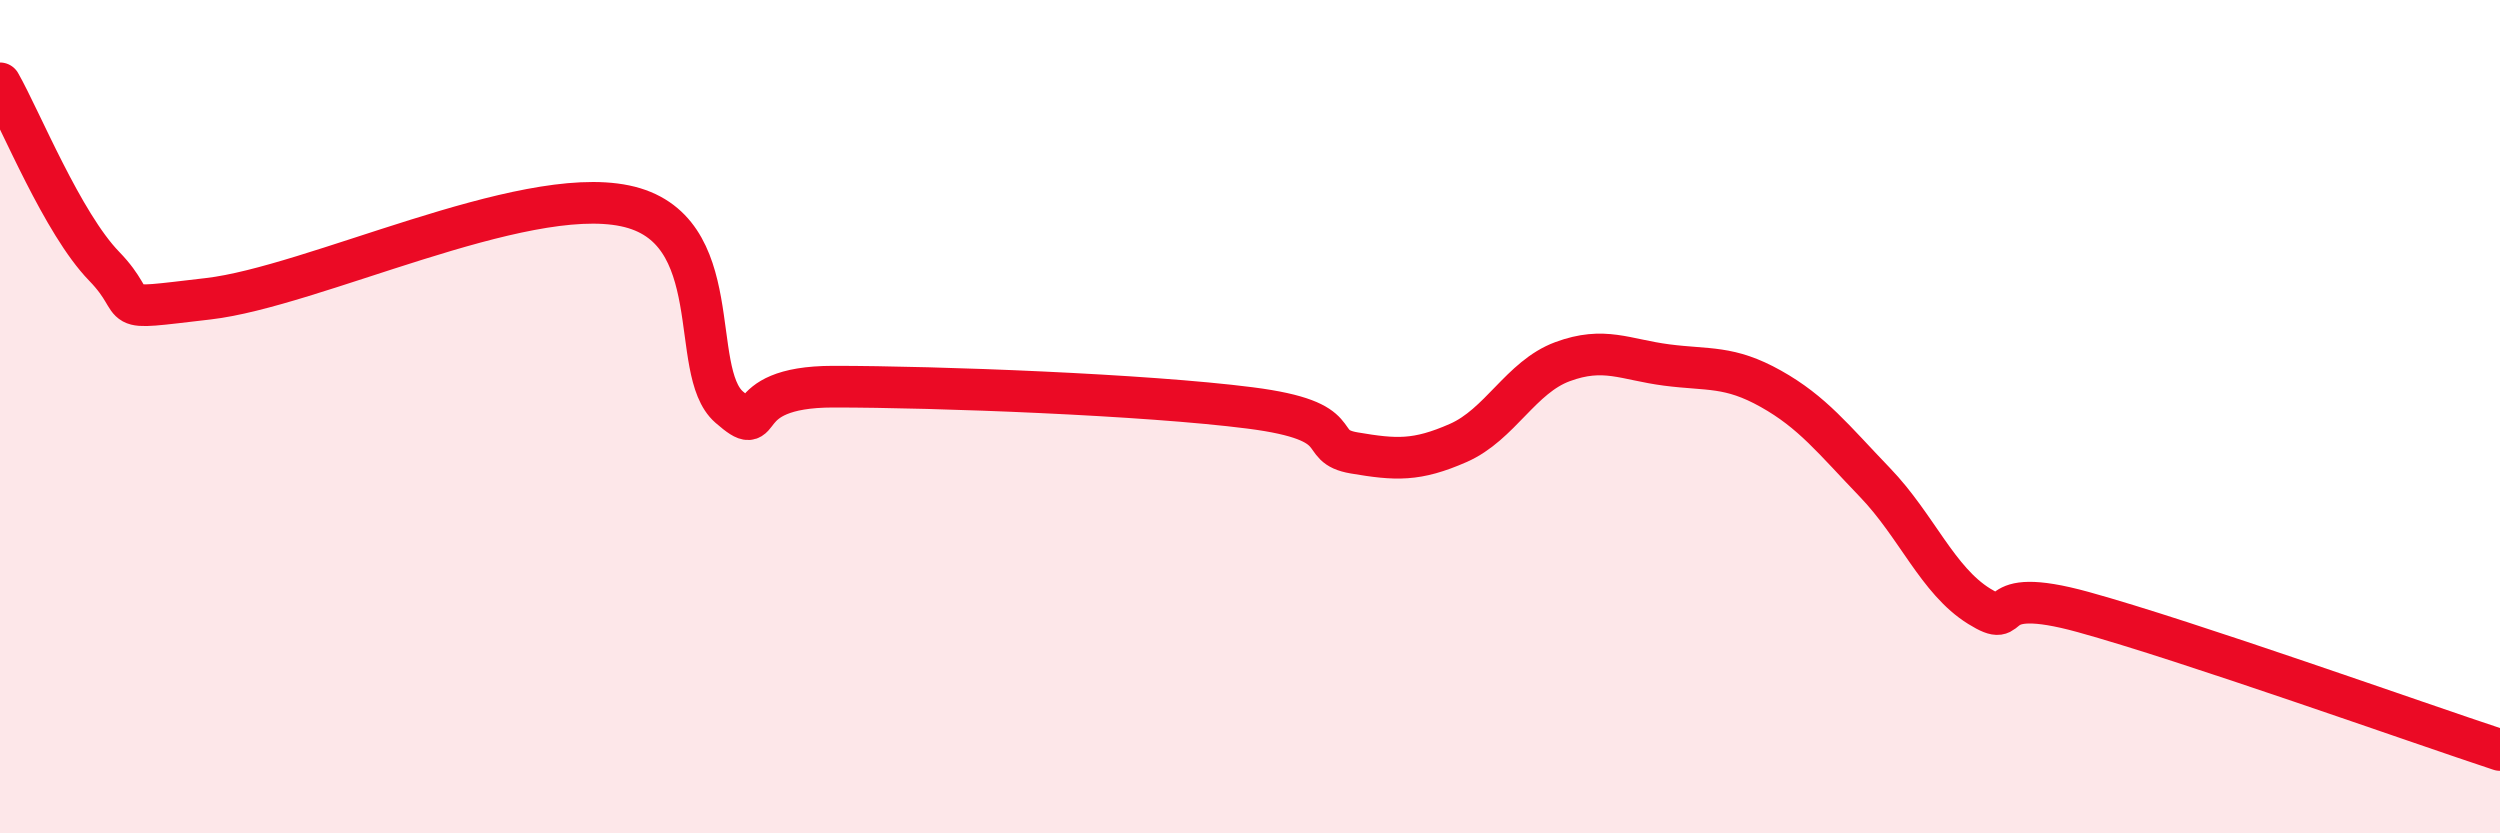
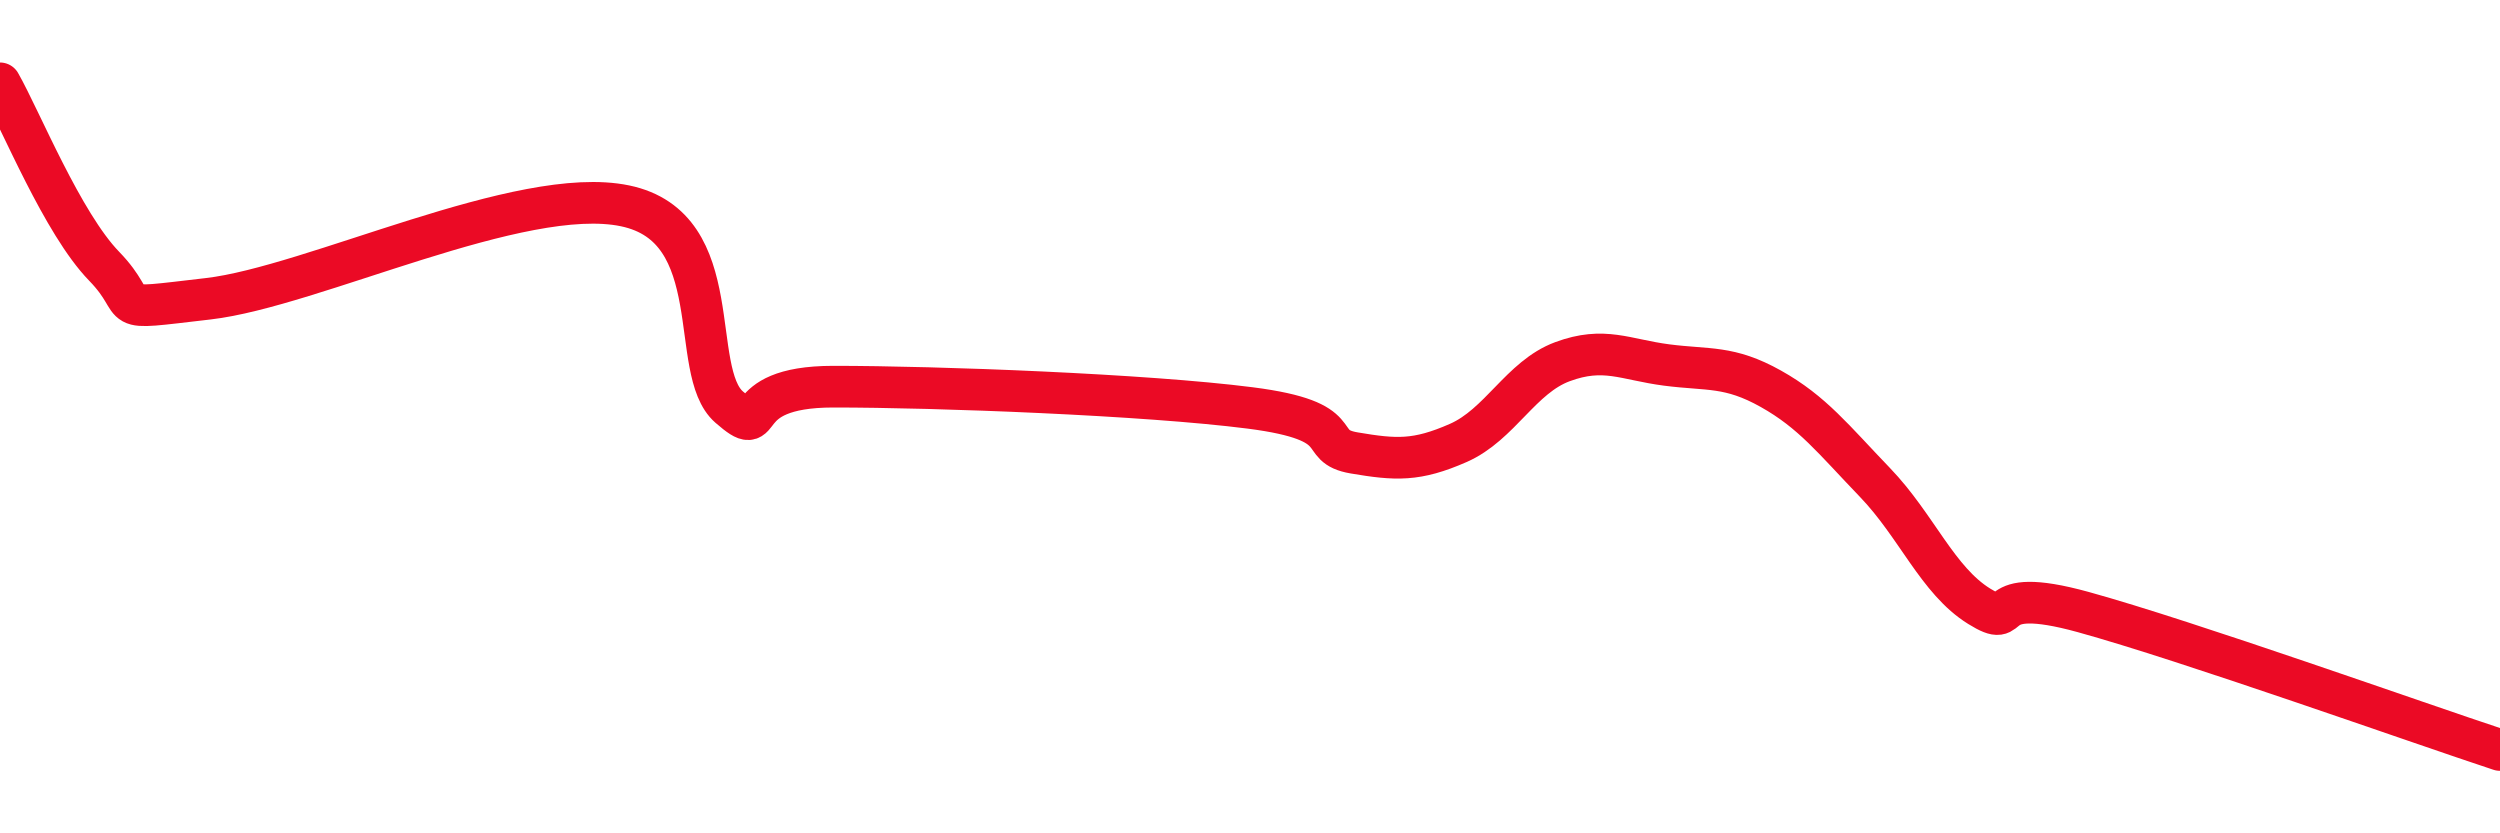
<svg xmlns="http://www.w3.org/2000/svg" width="60" height="20" viewBox="0 0 60 20">
-   <path d="M 0,2 C 0.5,2.88 1.5,5.36 2.5,6.39 C 3.5,7.42 2.5,7.46 5,7.17 C 7.5,6.88 12.5,4.42 15,4.94 C 17.5,5.46 16.5,8.9 17.5,9.77 C 18.5,10.64 17.5,9.28 20,9.28 C 22.5,9.28 27.5,9.47 30,9.79 C 32.5,10.11 31.5,10.7 32.5,10.87 C 33.5,11.04 34,11.07 35,10.63 C 36,10.19 36.5,9.05 37.5,8.68 C 38.5,8.31 39,8.63 40,8.76 C 41,8.89 41.5,8.77 42.5,9.33 C 43.5,9.89 44,10.54 45,11.58 C 46,12.62 46.5,13.93 47.5,14.55 C 48.5,15.17 47.5,14 50,14.69 C 52.5,15.38 58,17.34 60,18L60 20L0 20Z" fill="#EB0A25" opacity="0.1" stroke-linecap="round" stroke-linejoin="round" />
  <path d="M 0,2 C 0.5,2.88 1.5,5.36 2.5,6.39 C 3.5,7.42 2.5,7.46 5,7.17 C 7.5,6.88 12.5,4.42 15,4.94 C 17.5,5.46 16.5,8.9 17.5,9.77 C 18.5,10.64 17.5,9.28 20,9.28 C 22.5,9.28 27.5,9.47 30,9.79 C 32.5,10.11 31.5,10.7 32.5,10.87 C 33.5,11.04 34,11.07 35,10.63 C 36,10.19 36.5,9.05 37.5,8.68 C 38.5,8.31 39,8.63 40,8.76 C 41,8.89 41.5,8.77 42.5,9.33 C 43.5,9.89 44,10.54 45,11.58 C 46,12.62 46.5,13.93 47.5,14.55 C 48.5,15.17 47.5,14 50,14.69 C 52.5,15.38 58,17.34 60,18" stroke="#EB0A25" stroke-width="1" fill="none" stroke-linecap="round" stroke-linejoin="round" />
</svg>